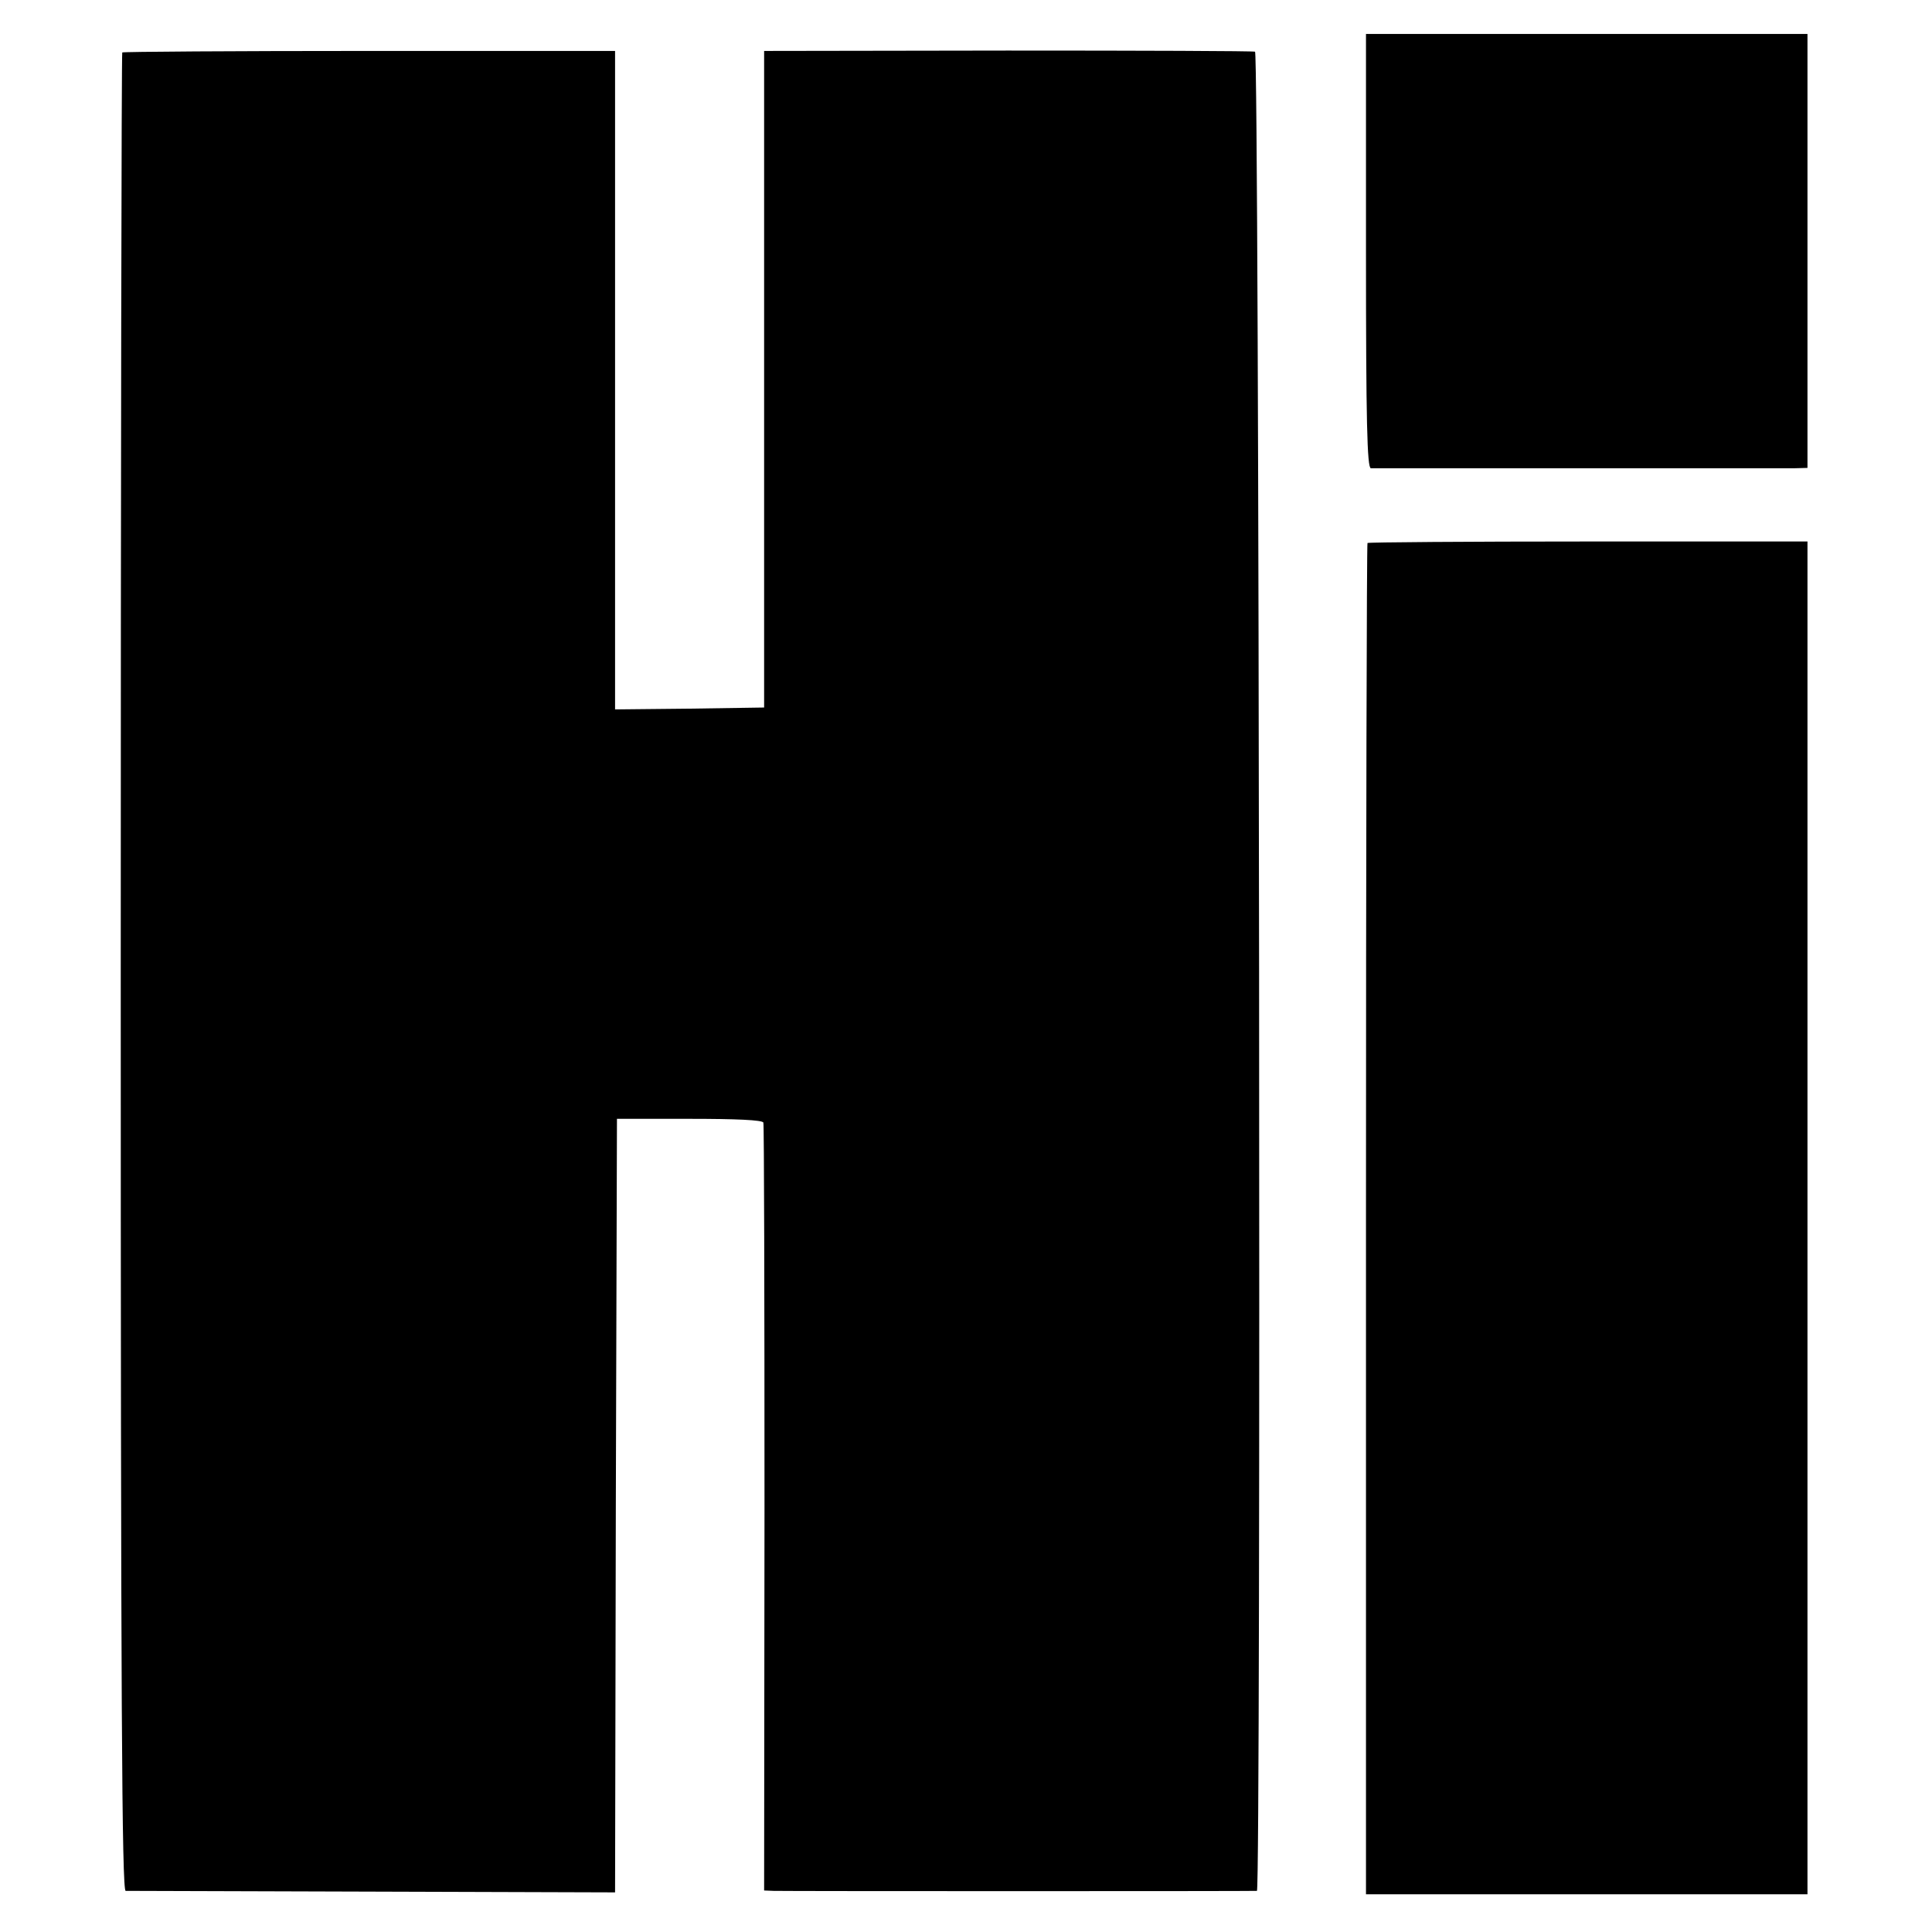
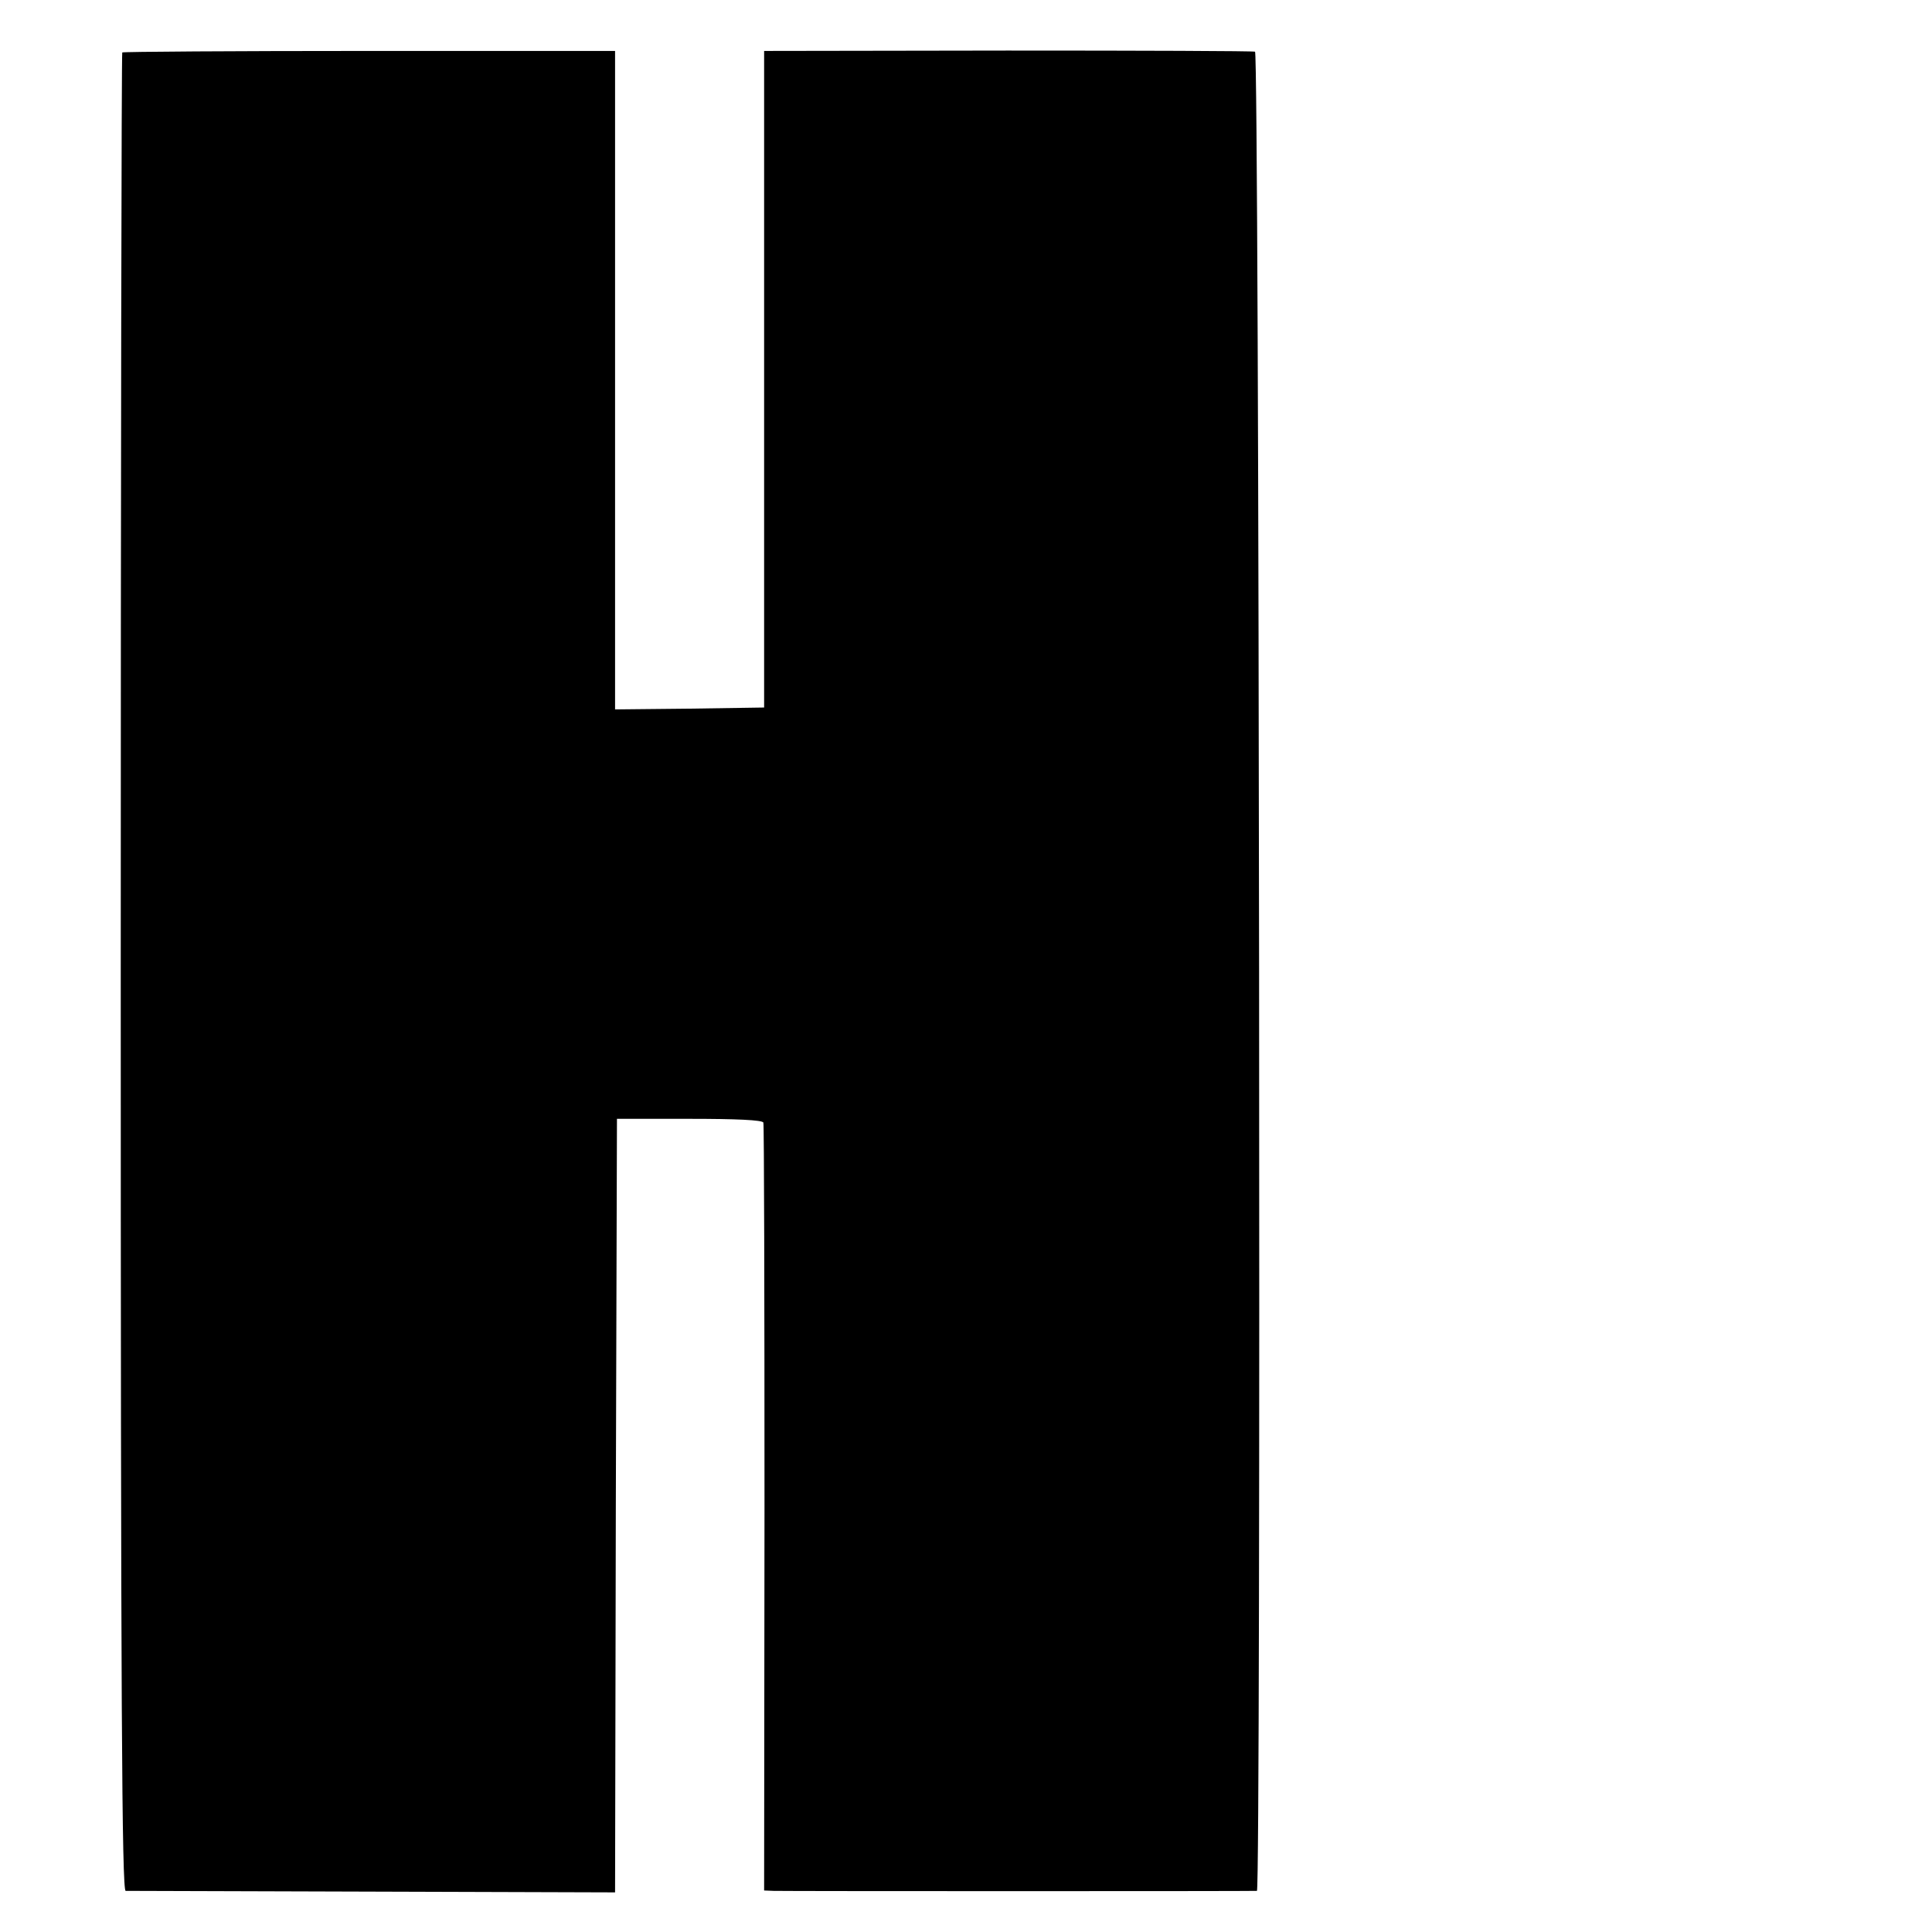
<svg xmlns="http://www.w3.org/2000/svg" version="1.0" width="512pt" height="512pt" viewBox="0 0 512 512" preserveAspectRatio="xMidYMid meet">
  <g transform="translate(0,512) scale(0.1,-0.1)" fill="#000000" stroke="none">
-     <path d="M3620 4455 c0 -453 3 -575 13 -576 17 0 1074 0 1120 0 l37 1 0 575 0 575 -585 0 -585 0 0 -575z" />
    <path d="M324 4981 c-2 -2 -4 -1099 -4 -2438 0 -1939 3 -2433 13 -2434 6 0 301 -1 654 -2 l643 -2 2 1025 3 1025 192 0 c122 0 194 -3 196 -10 2 -5 3 -466 3 -1022 l-1 -1013 25 -1 c32 -1 1273 -1 1281 0 11 2 6 4870 -5 4874 -6 2 -301 3 -656 3 l-645 -1 0 -870 0 -870 -198 -3 -197 -2 0 872 0 873 -651 0 c-358 0 -653 -2 -655 -4z" />
-     <path d="M3624 3681 c-2 -2 -4 -809 -4 -1793 l0 -1788 585 0 585 0 0 1793 0 1792 -581 0 c-319 0 -583 -2 -585 -4z" />
  </g>
</svg>